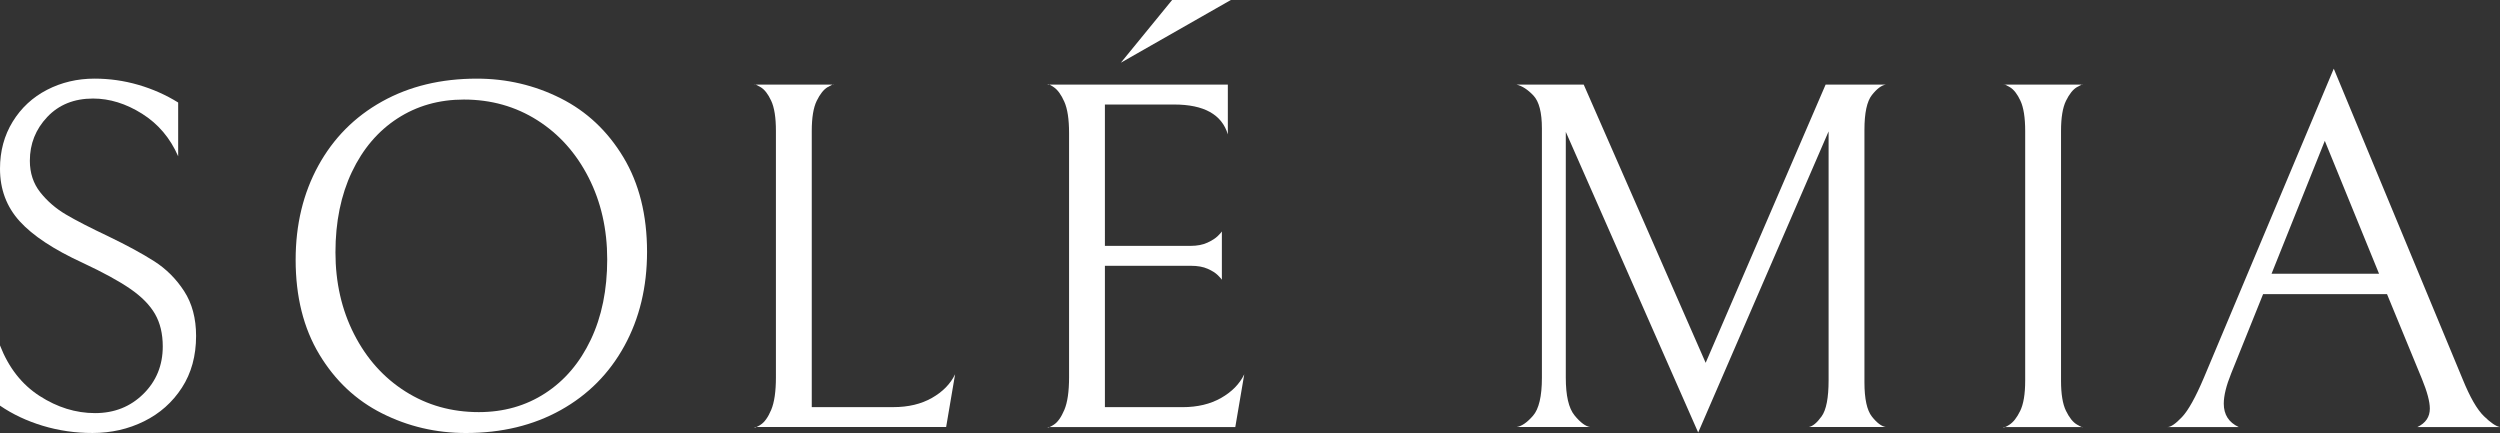
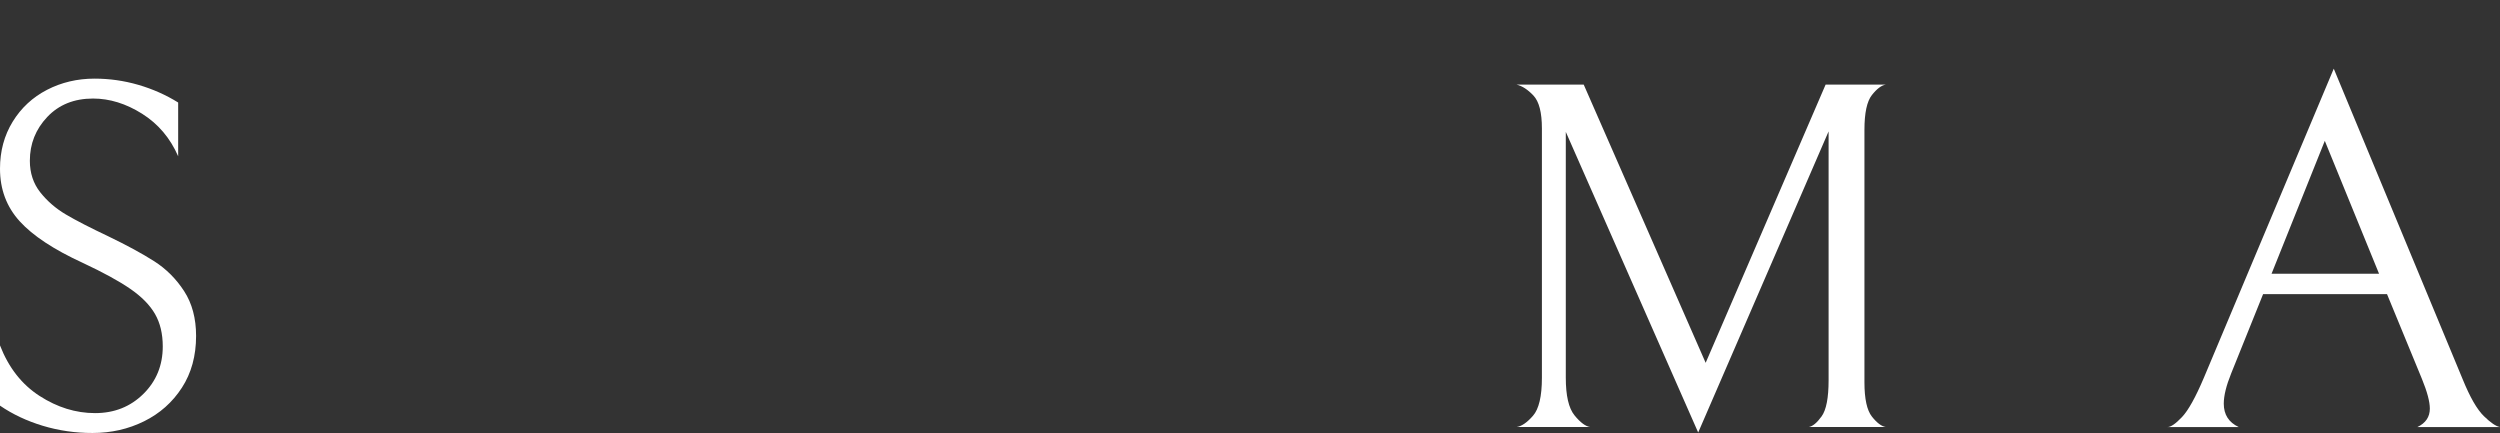
<svg xmlns="http://www.w3.org/2000/svg" version="1.1" x="0px" y="0px" viewBox="0 0 1932.9 334.79" style="enable-background:new 0 0 1932.9 334.79;" xml:space="preserve">
  <rect x="0" y="0" width="1932.9" height="334.79" fill="#333333" stroke="none" />
  <style type="text/css">
	.st0{fill:#FFFFFF;}
	.st1{fill:#CCE5E5;}
	.st2{fill:#1B3453;}
</style>
  <g>
    <path class="st0" d="M33.09,329.21C20.78,325.49,9.75,320.3,0,313.62v-46.56c6.67,17.19,16.87,30.21,30.59,39.06   c13.72,8.85,28.02,13.28,42.91,13.28c14.87,0,27.32-4.94,37.33-14.82c10.01-9.87,15.01-22.13,15.01-36.75   c0-9.75-1.99-18.09-5.96-25.01c-3.98-6.93-10.33-13.4-19.05-19.43c-8.72-6.03-21.04-12.76-36.94-20.2   c-22.32-10.26-38.55-20.97-48.68-32.13C5.06,159.89,0,146.36,0,130.45c0-13.6,3.27-25.72,9.81-36.37   c6.54-10.64,15.39-18.86,26.55-24.63c11.16-5.77,23.41-8.66,36.75-8.66c11.55,0,22.83,1.6,33.86,4.81   c11.03,3.21,21.29,7.76,30.78,13.66v41.56c-6.16-14.11-15.46-25.07-27.9-32.9c-12.45-7.82-25.08-11.74-37.9-11.74   c-14.62,0-26.43,4.75-35.4,14.24c-8.98,9.49-13.47,20.78-13.47,33.86c0,9.49,2.69,17.64,8.08,24.44   c5.39,6.8,11.99,12.51,19.82,17.12c7.82,4.62,18.79,10.26,32.9,16.93c14.37,6.93,26.17,13.34,35.4,19.24   c9.24,5.9,16.93,13.6,23.09,23.09c6.16,9.5,9.24,21.04,9.24,34.63c0,15.39-3.65,28.73-10.97,40.02   c-7.31,11.29-17.07,19.95-29.25,25.97c-12.19,6.03-25.46,9.04-39.83,9.04C58.23,334.79,45.41,332.92,33.09,329.21z" />
-     <path class="st0" d="M246.09,128.14c11.67-21.29,28.09-37.84,49.26-49.64c21.17-11.8,45.6-17.7,73.31-17.7   c23.09,0,44.7,5.07,64.84,15.2c20.14,10.14,36.3,25.34,48.49,45.6c12.18,20.27,18.28,44.64,18.28,73.11   c0,27.2-5.84,51.44-17.51,72.73c-11.68,21.3-28.09,37.84-49.26,49.64c-21.17,11.8-45.6,17.7-73.31,17.7   c-23.09,0-44.7-5.06-64.84-15.2c-20.14-10.13-36.3-25.33-48.49-45.6c-12.19-20.26-18.28-44.64-18.28-73.11   C228.58,173.68,234.41,149.44,246.09,128.14z M455.04,137.19c-9.62-18.86-22.84-33.61-39.64-44.25   c-16.81-10.64-35.73-15.97-56.76-15.97c-19.24,0-36.36,4.88-51.37,14.62c-15.01,9.75-26.74,23.54-35.21,41.37   c-8.46,17.83-12.7,38.55-12.7,62.15c0,23.35,4.81,44.45,14.43,63.3c9.62,18.86,22.83,33.61,39.64,44.25   c16.8,10.65,35.72,15.97,56.76,15.97c19.24,0,36.37-4.87,51.37-14.62c15.01-9.75,26.74-23.53,35.21-41.37   c8.47-17.83,12.7-38.54,12.7-62.15C469.47,177.15,464.66,156.04,455.04,137.19z" />
-     <path class="st0" d="M596.26,77.92c-2.44-5.26-5.19-8.78-8.27-10.58c-3.08-1.79-4.62-2.44-4.62-1.92h61.19   c0-0.51-1.54,0.13-4.62,1.92c-3.08,1.8-5.9,5.33-8.47,10.58c-2.57,5.26-3.85,13.02-3.85,23.28v213.57h63.11   c11.55,0,21.48-2.37,29.82-7.12c8.33-4.74,14.3-10.84,17.89-18.28l-6.93,40.79H583.37c0,0.77,1.54,0.19,4.62-1.73   c3.08-1.93,5.83-5.77,8.27-11.55c2.43-5.77,3.65-14.17,3.65-25.2V101.21C599.92,90.95,598.7,83.19,596.26,77.92z" />
-     <path class="st0" d="M810.02,330.17c0,0.77,1.54,0.19,4.62-1.73c3.08-1.93,5.83-5.77,8.27-11.55c2.43-5.77,3.65-14.17,3.65-25.2   V102.74c0-10.52-1.22-18.53-3.65-24.05c-2.44-5.51-5.19-9.3-8.27-11.35c-3.08-2.05-4.62-2.69-4.62-1.92h139.3v38.48   c-4.62-15.39-18.47-23.09-41.56-23.09h-53.49V190.1h66.19c5.13,0,9.49-0.83,13.08-2.5c3.59-1.67,6.28-3.4,8.08-5.19   c1.79-1.79,2.82-2.95,3.08-3.46v37.33c-0.26-0.51-1.29-1.67-3.08-3.46c-1.8-1.79-4.43-3.46-7.89-5c-3.46-1.54-7.76-2.31-12.89-2.31   h-66.57v109.29h60.03c11.55,0,21.48-2.37,29.82-7.12c8.33-4.74,14.3-10.84,17.89-18.28l-6.93,40.79H810.02z M906.23,0h45.41   l-85.04,48.49L906.23,0z" />
    <path class="st0" d="M1398.4,330.17c3.08-0.51,6.41-3.27,10.01-8.27c3.59-5,5.39-14.3,5.39-27.9V101.59L1312.97,334.4   l-102.36-232.43v190.1c0,13.85,2.24,23.54,6.73,29.05c4.49,5.52,8.53,8.53,12.12,9.04h-56.95c3.85-0.51,8.08-3.4,12.7-8.66   c4.62-5.26,6.93-15.07,6.93-29.44V99.28c0-12.31-2.18-20.78-6.54-25.4c-4.36-4.62-8.72-7.44-13.08-8.47h51.95l94.28,215.11   l92.74-215.11h46.56c-3.34,0.52-6.93,3.21-10.77,8.08c-3.85,4.88-5.77,13.85-5.77,26.94v195.1c0,12.83,1.93,21.68,5.77,26.55   c3.85,4.88,7.44,7.57,10.77,8.08H1398.4z" />
-     <path class="st0" d="M1553.48,328.44c3.08-1.93,5.9-5.51,8.46-10.77c2.56-5.26,3.85-13.02,3.85-23.28V101.21   c0-10.26-1.22-18.02-3.65-23.28c-2.44-5.26-5.19-8.78-8.27-10.58c-3.08-1.79-4.62-2.44-4.62-1.92h61.19c0-0.51-1.54,0.13-4.62,1.92   c-3.08,1.8-5.9,5.33-8.47,10.58c-2.57,5.26-3.85,13.02-3.85,23.28v193.18c0,10.26,1.28,18.03,3.85,23.28   c2.56,5.26,5.39,8.79,8.47,10.58c3.08,1.8,4.62,2.43,4.62,1.92h-61.57C1548.86,330.94,1550.4,330.36,1553.48,328.44z" />
    <path class="st0" d="M1749.73,227.42l-24.63,61.19c-3.85,9.49-5.77,17.32-5.77,23.47c0,8.47,3.85,14.5,11.55,18.09h-55.03   c2.56,0,6.28-2.56,11.16-7.7c4.87-5.13,10.52-15.26,16.93-30.4L1804.37,53.1l99.67,240.12c5.64,13.85,11.09,23.35,16.36,28.48   c5.25,5.14,9.43,7.96,12.51,8.47h-63.88c6.41-3.08,9.62-7.82,9.62-14.24c0-5.39-2.06-13.08-6.16-23.09l-26.94-65.42H1749.73z    M1839.39,211.65l-41.94-102.75l-41.18,102.75H1839.39z" />
  </g>
</svg>